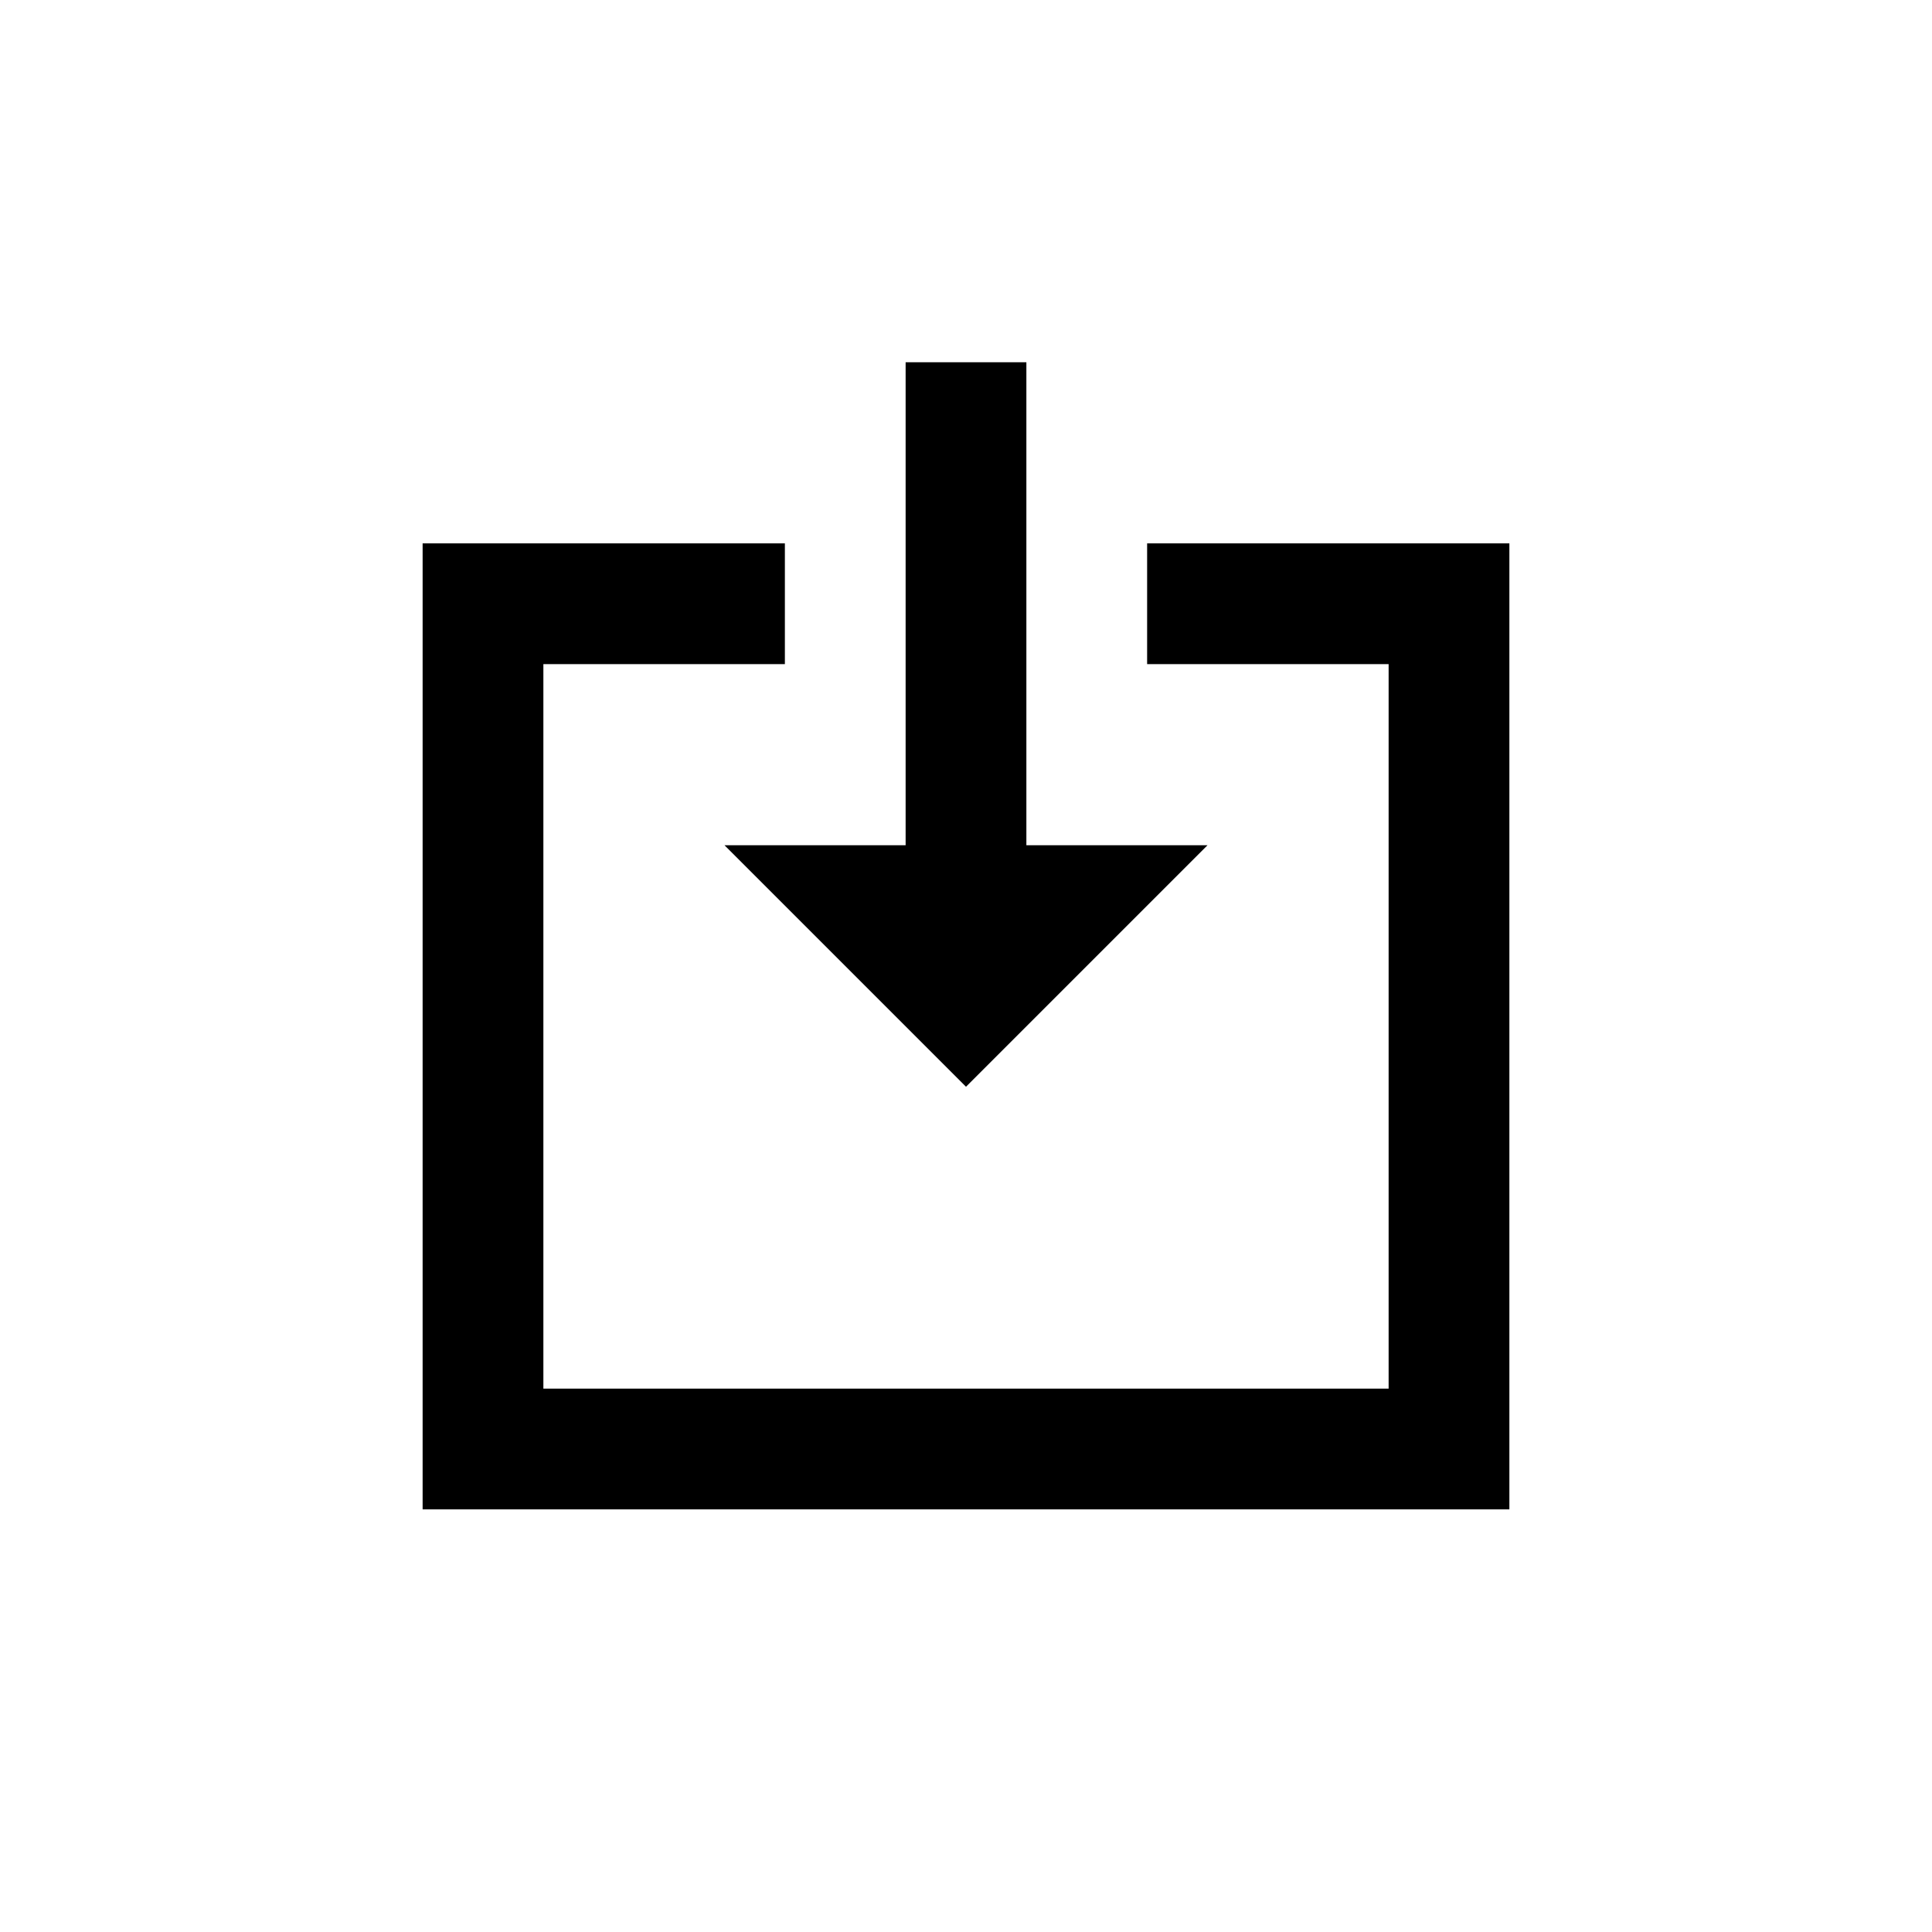
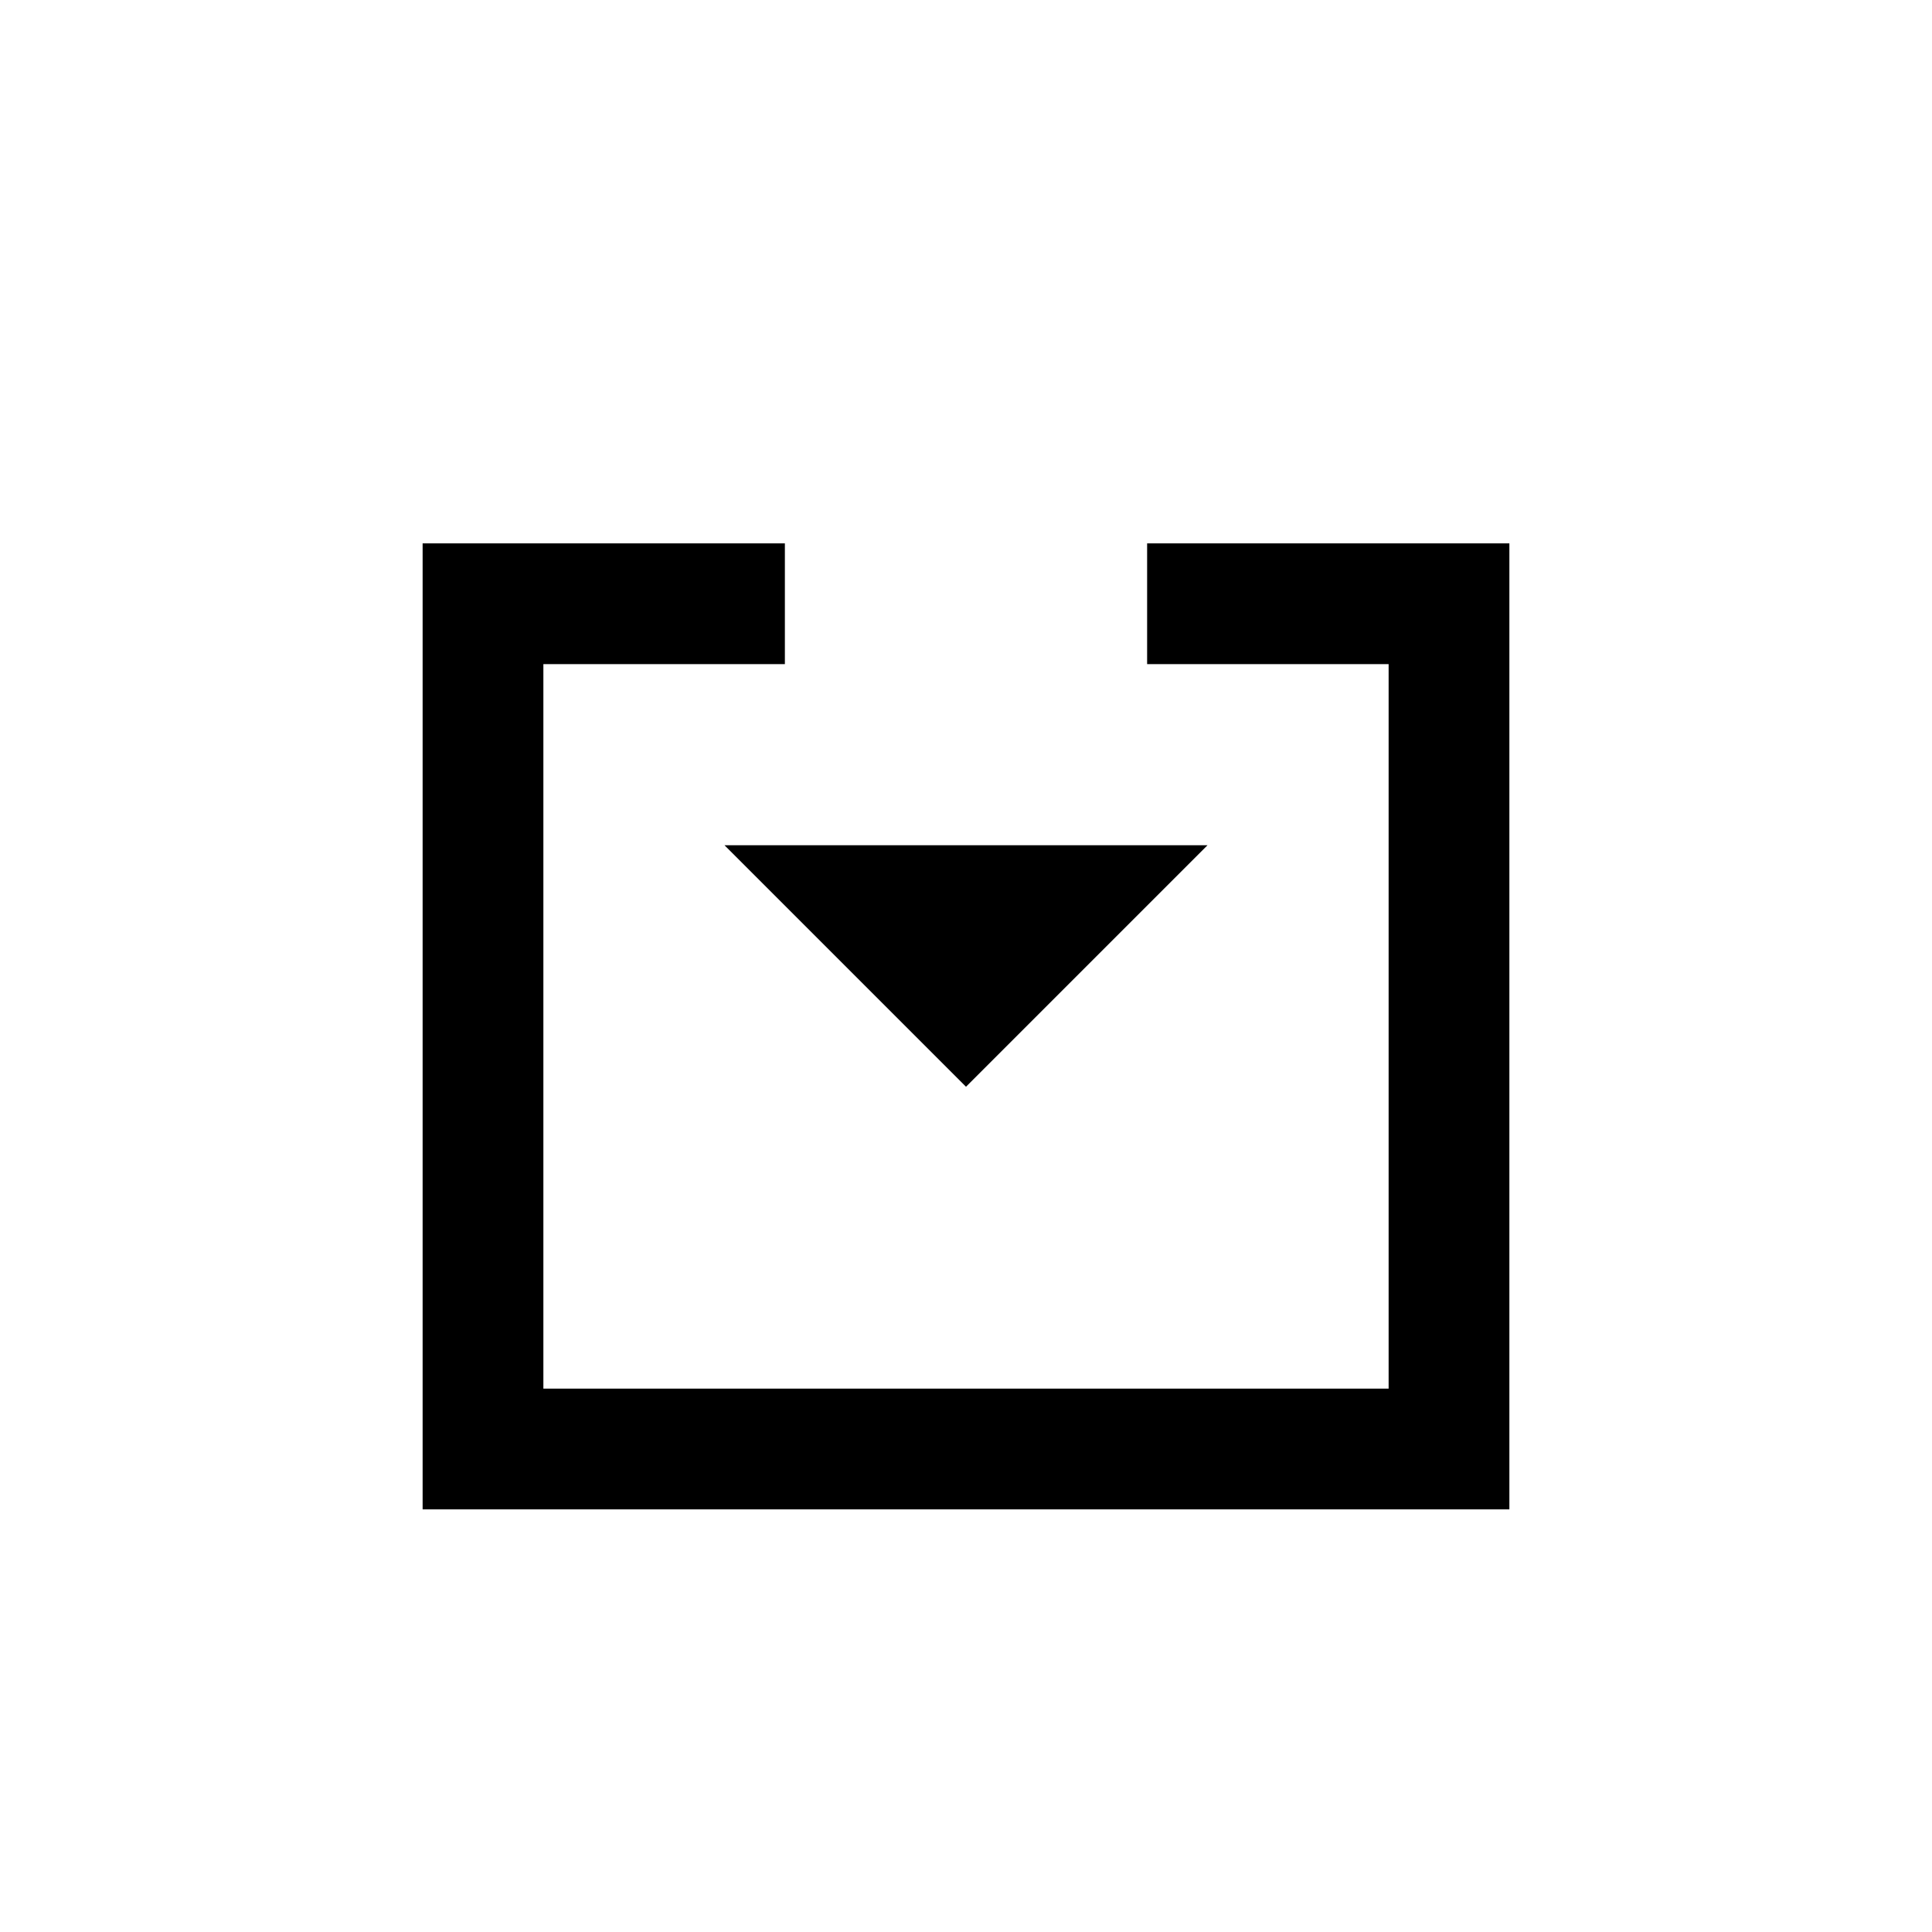
<svg xmlns="http://www.w3.org/2000/svg" version="1.1" id="svg2" height="32" width="32">
  <defs id="defs4" />
  <g transform="translate(-826.857,-742.076)" id="layer1">
-     <path id="rect3017" transform="translate(826.857,742.076)" d="M 7 9 L 7 25 L 25 25 L 25 9 L 19 9 L 19 11 L 23 11 L 23 23 L 9 23 L 9 11 L 13 11 L 13 9 L 7 9 z " style="fill:#000000;fill-opacity:1;stroke:none" />
-     <rect y="748.076" x="841.857" height="9" width="2" id="rect3798" style="fill:#000000;fill-opacity:1;stroke:none" />
+     <path id="rect3017" transform="translate(826.857,742.076)" d="M 7 9 L 7 25 L 25 25 L 25 9 L 19 9 L 19 11 L 23 11 L 23 23 L 9 23 L 9 11 L 13 11 L 13 9 L 7 9 " style="fill:#000000;fill-opacity:1;stroke:none" />
    <path id="path3800" d="m 838.857,756.076 4,4 4,-4 z" style="fill:#000000;fill-opacity:1;stroke:none" />
  </g>
</svg>